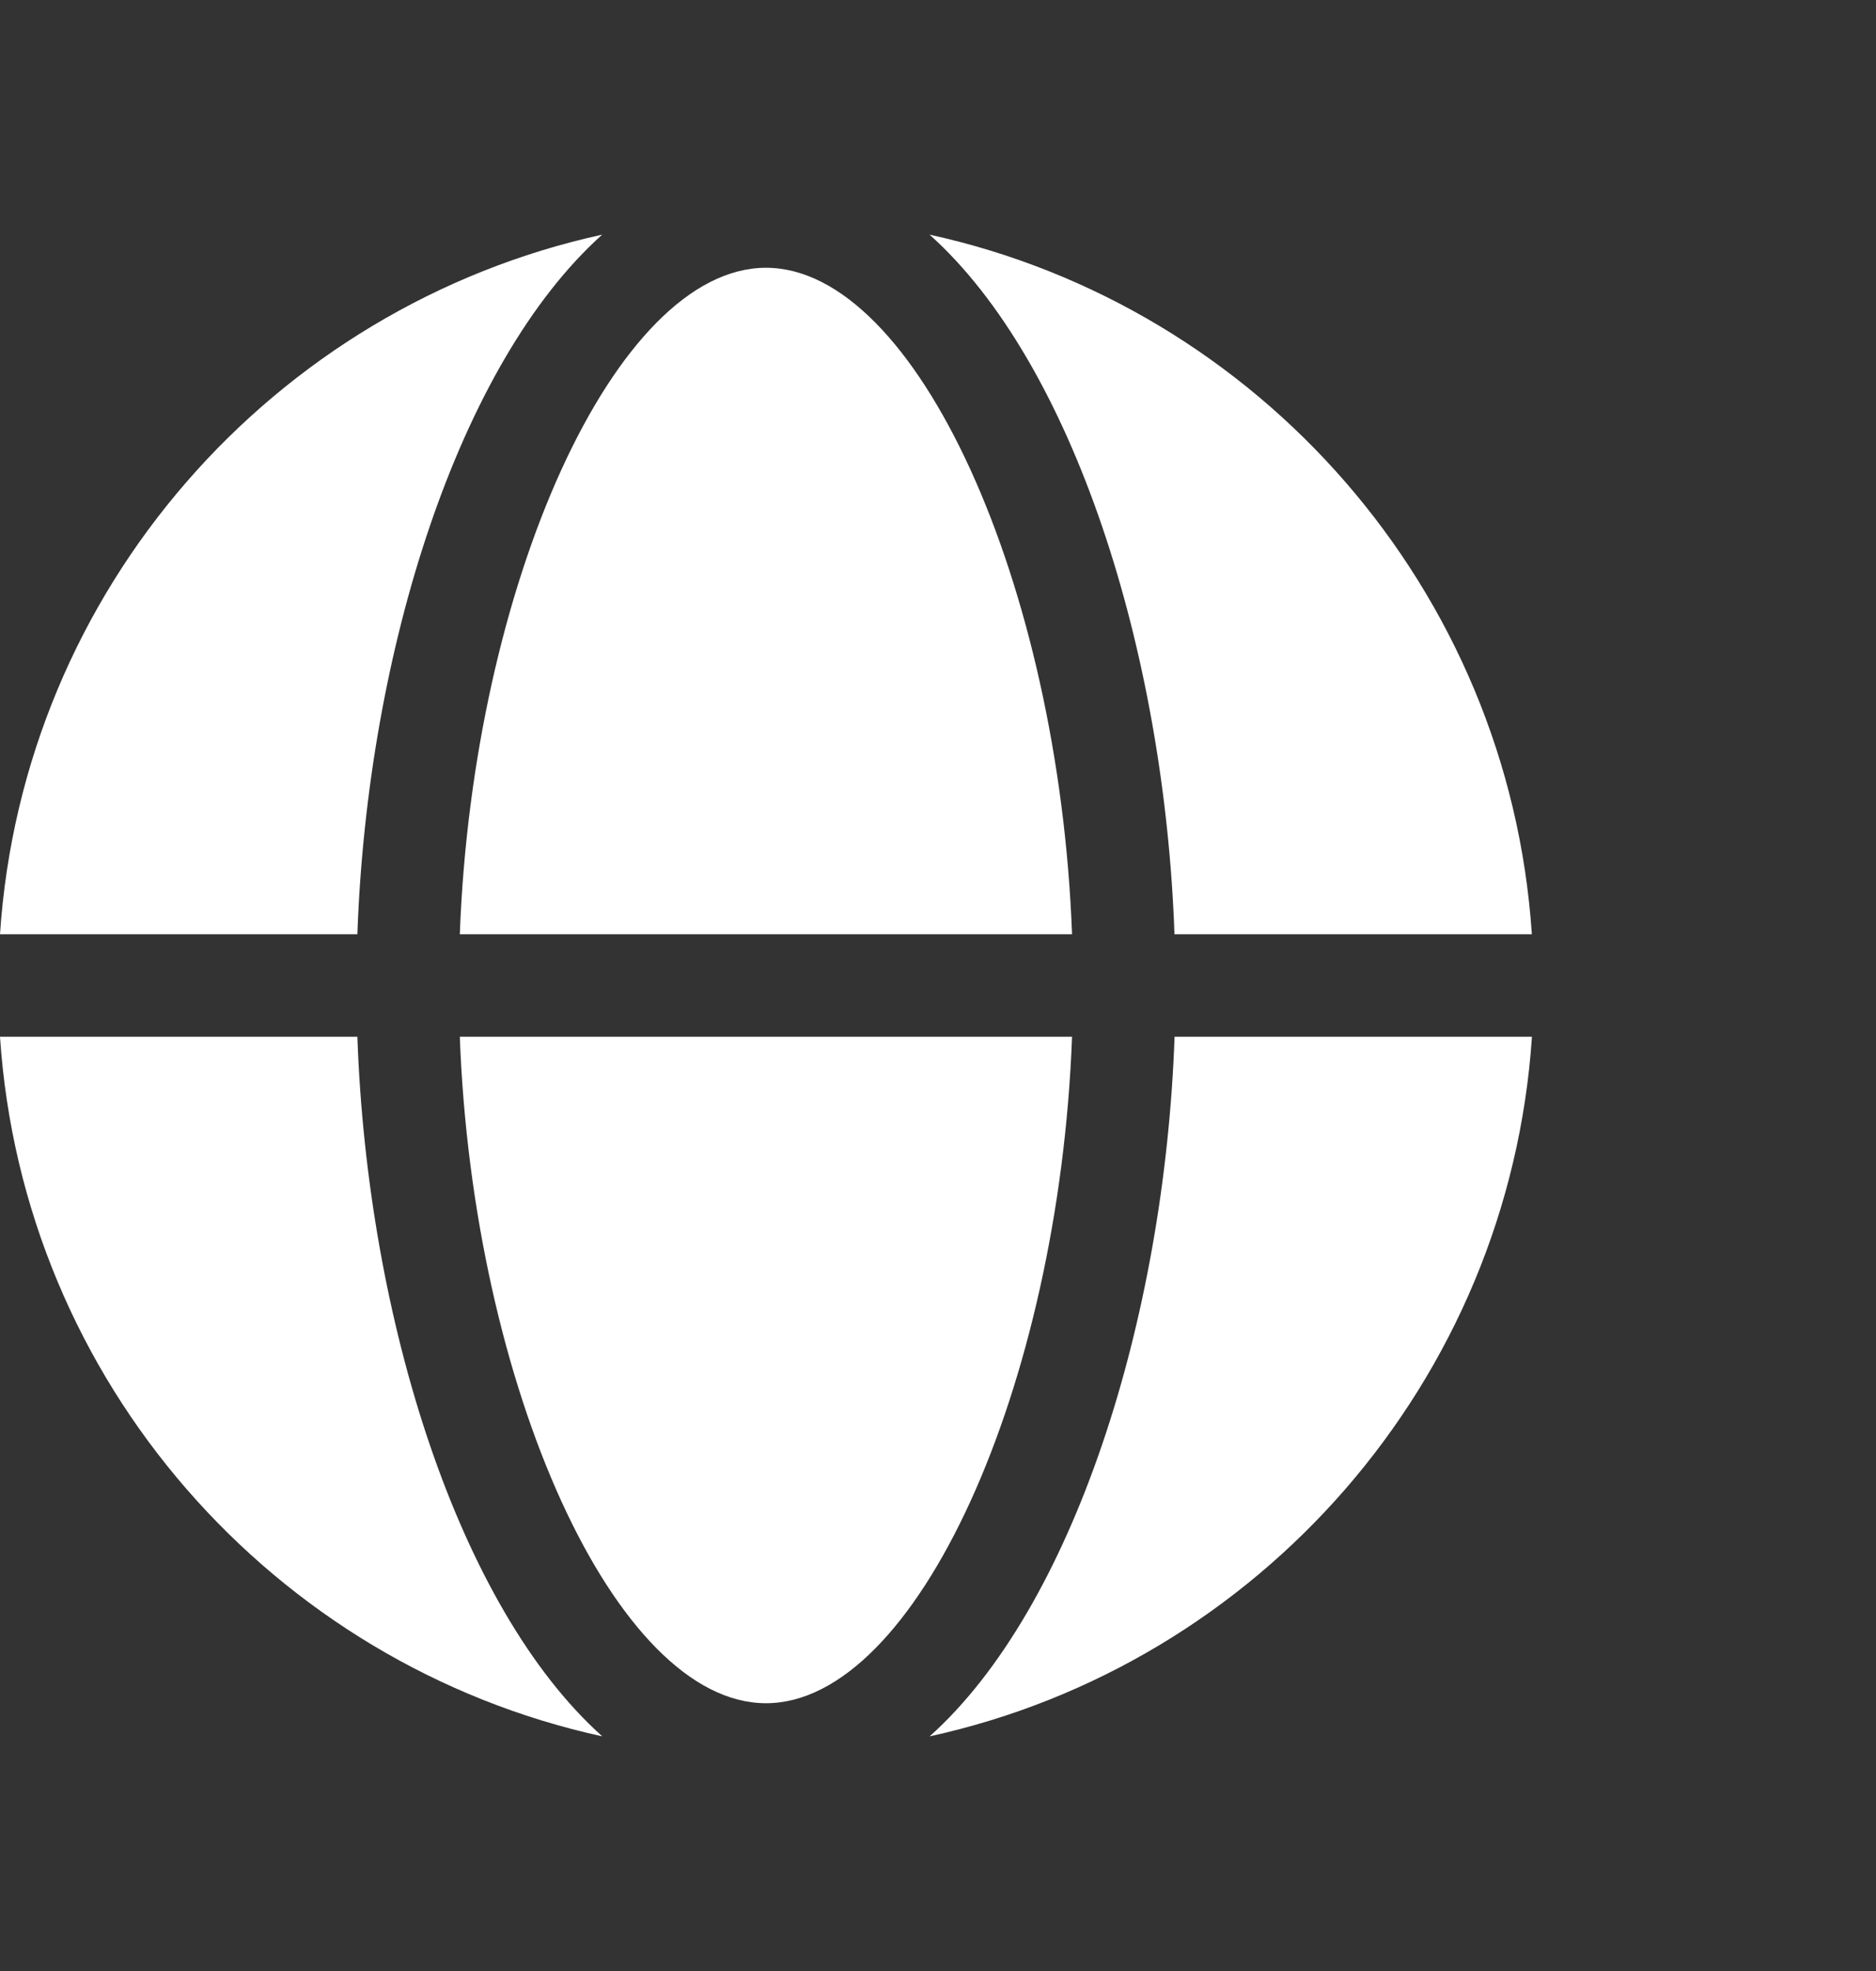
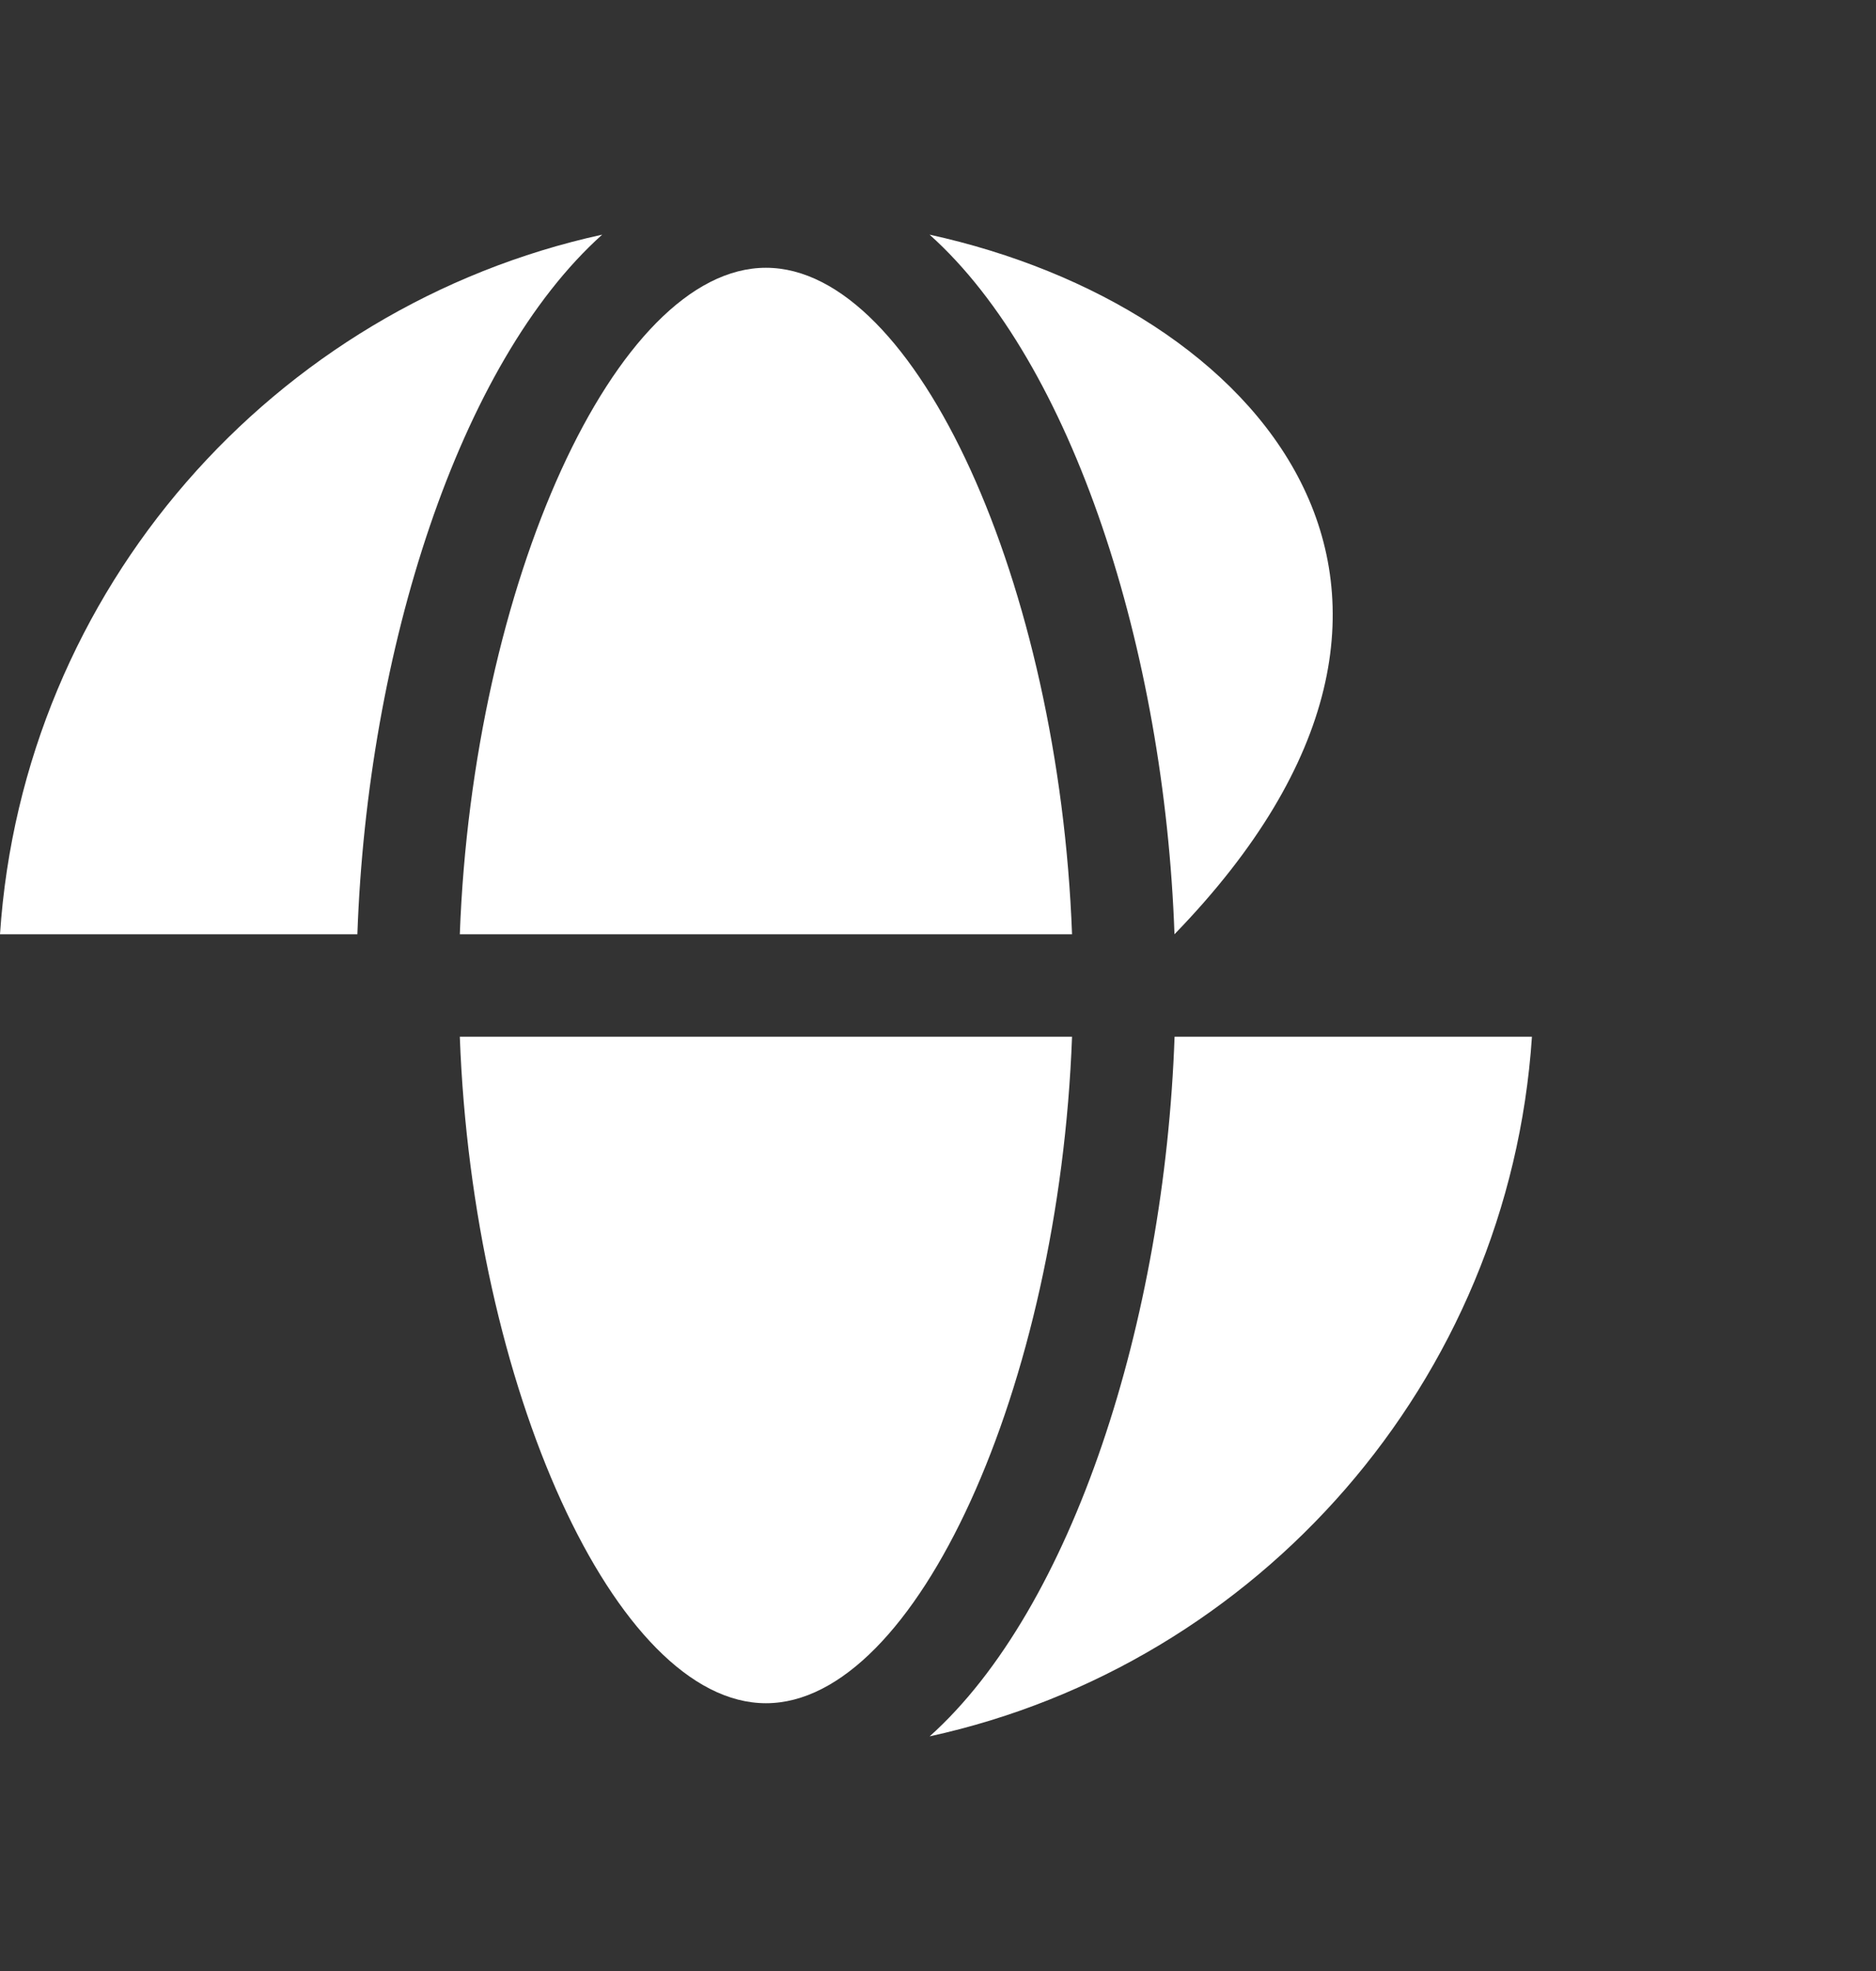
<svg xmlns="http://www.w3.org/2000/svg" width="20" height="21" viewBox="0 0 20 21" fill="none">
  <rect x="0" y="0" width="20" height="21" fill="#333333" stroke="none" />
  <path d="M8.166 2.853C6.56 2.853 5.04 6.232 4.902 9.954H11.429C11.291 6.232 9.771 2.853 8.166 2.853Z" fill="#fff" />
  <path d="M4.902 11.046C5.04 14.768 6.56 18.147 8.166 18.147C9.771 18.147 11.291 14.768 11.429 11.046H4.902Z" fill="#fff" />
  <path d="M9.911 18.5C13.417 17.734 16.087 14.72 16.332 11.046H12.522C12.415 14.068 11.438 17.132 9.911 18.5Z" fill="#fff" />
-   <path d="M12.521 9.954H16.331C16.087 6.28 13.416 3.266 9.91 2.5C11.438 3.867 12.415 6.932 12.521 9.954Z" fill="#fff" />
+   <path d="M12.521 9.954C16.087 6.28 13.416 3.266 9.91 2.5C11.438 3.867 12.415 6.932 12.521 9.954Z" fill="#fff" />
  <path d="M6.42 2.5C2.915 3.266 0.244 6.28 0 9.954H3.81C3.916 6.932 4.893 3.868 6.42 2.5Z" fill="#fff" />
-   <path d="M3.81 11.046H0C0.244 14.72 2.915 17.734 6.421 18.5C4.893 17.133 3.916 14.069 3.81 11.046Z" fill="#fff" />
</svg>